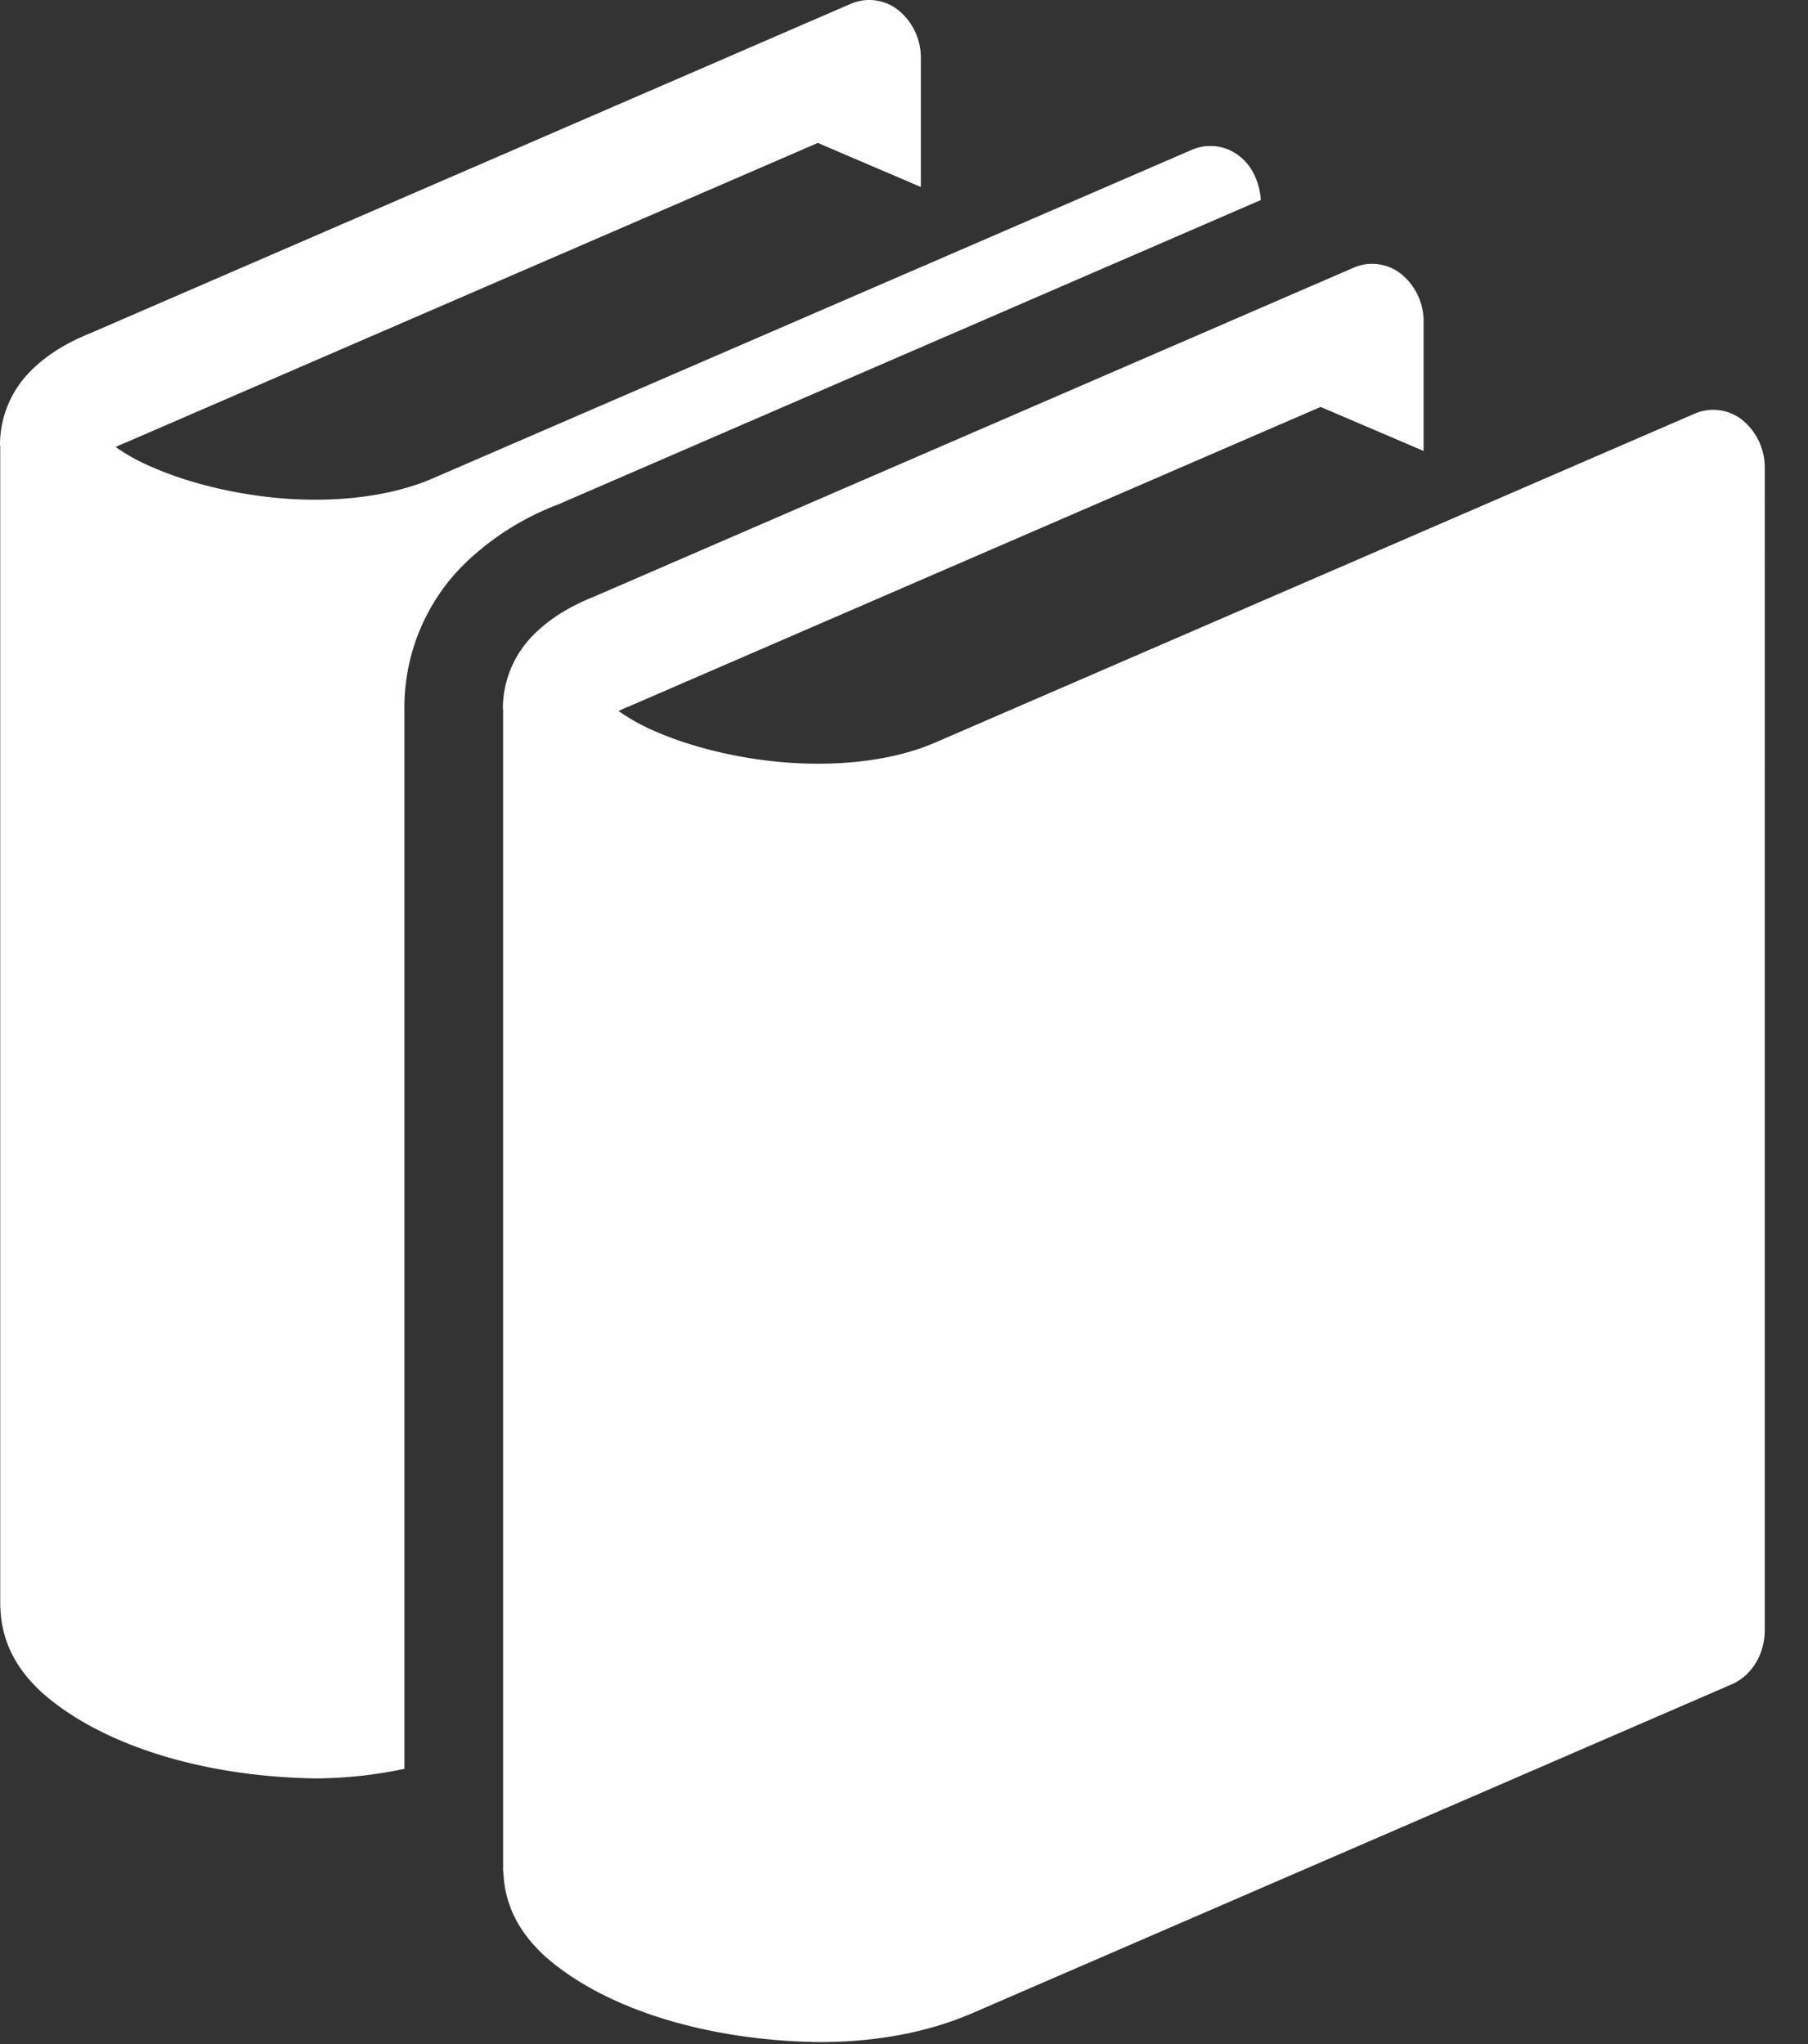
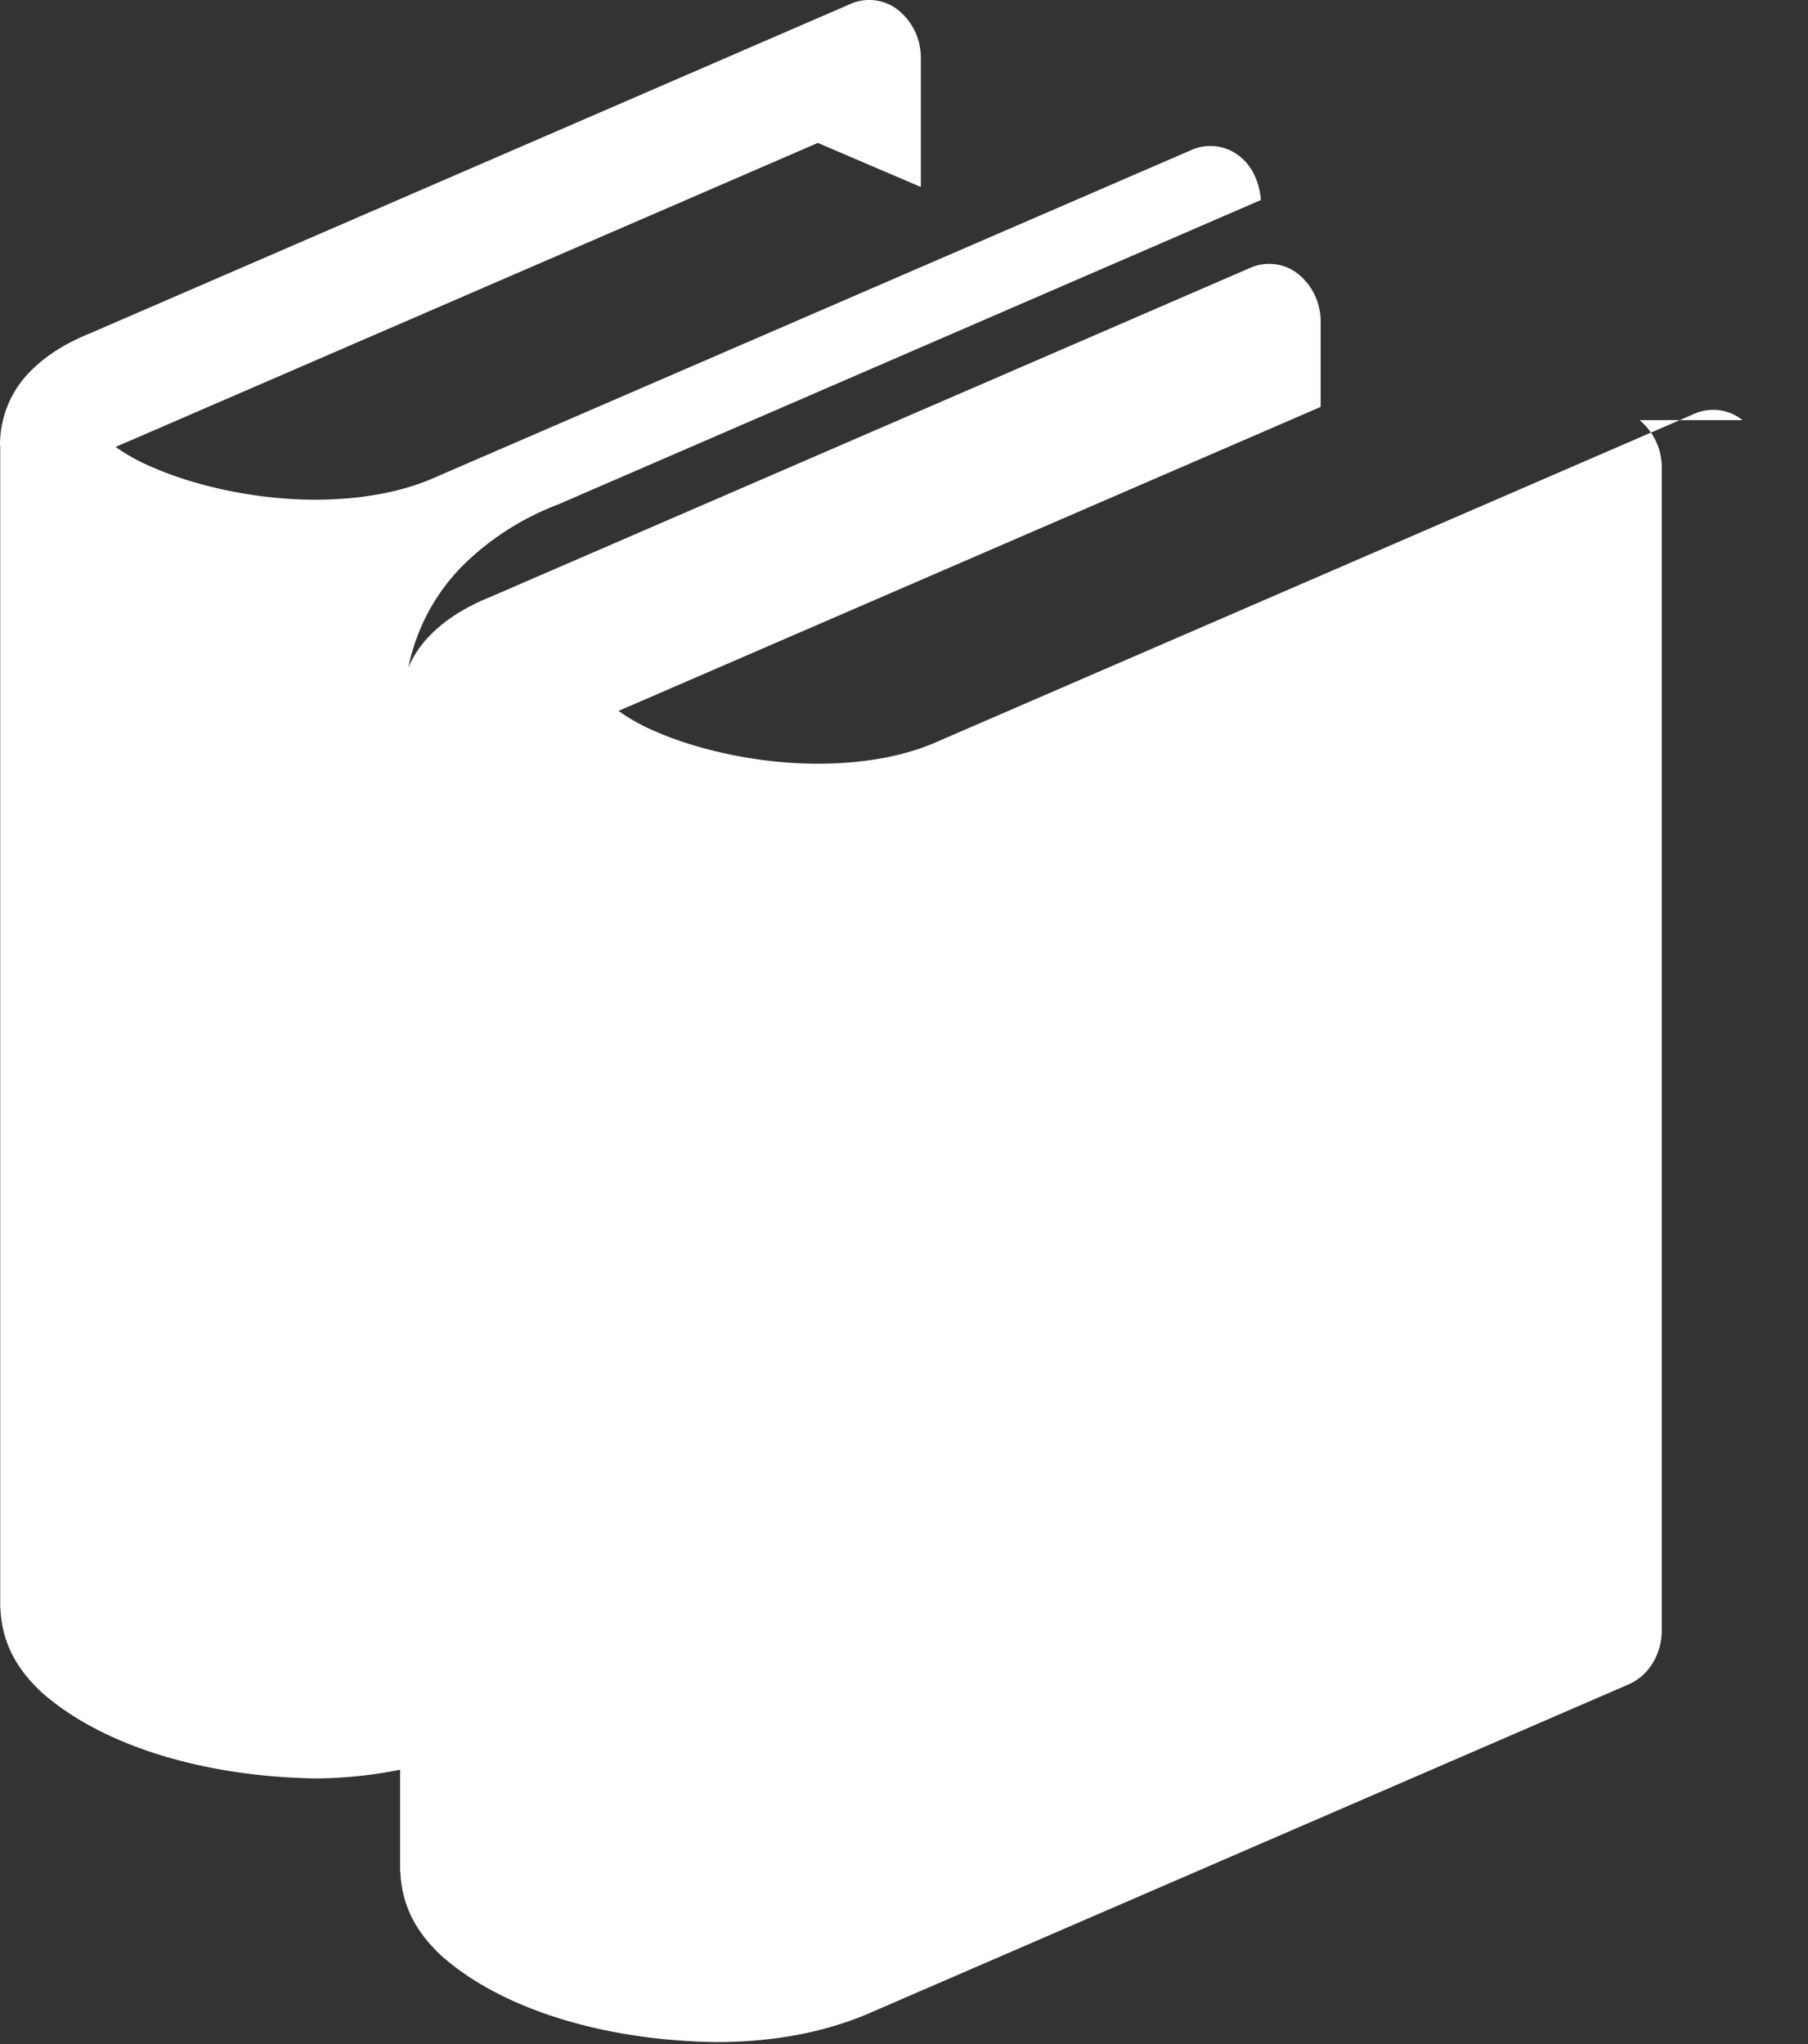
<svg xmlns="http://www.w3.org/2000/svg" width="23" height="26" fill="none">
  <rect width="100%" height="100%" fill="#333333" stroke="none" />
-   <path fill="#fff" d="M22.167 5.344a.595.595 0 0 0-.607-.083L11.9 9.444c-.42.183-.946.27-1.486.27-.753.003-1.532-.172-2.075-.41a2.524 2.524 0 0 1-.47-.26c.04-.02.09-.042.145-.064L16.8 5.176l1.31.56V4.099a.775.775 0 0 0-.283-.612.592.592 0 0 0-.605-.083l-9.66 4.183c-.298.12-.554.268-.77.483-.25.247-.392.583-.395.934 0 .01.003.027.003.027v14.73l-.002.02c0 .004.003.006.003.01v.016h.002c.02.515.28.843.528 1.075.78.688 2.09 1.073 3.484 1.093.66 0 1.33-.1 1.95-.366l9.663-4.184c.255-.11.422-.383.422-.692V5.956a.781.781 0 0 0-.283-.612Zm-6.127-2.8c-.017-.22-.108-.43-.27-.556a.595.595 0 0 0-.607-.083l-9.66 4.181c-.42.182-.947.27-1.486.27-.753.002-1.532-.173-2.075-.412a2.448 2.448 0 0 1-.47-.258c.04-.02.09-.042.145-.064l8.787-3.804 1.31.56V.743a.775.775 0 0 0-.284-.612.594.594 0 0 0-.606-.083l-9.66 4.184c-.298.12-.553.267-.77.483-.25.247-.391.583-.394.934 0 .012.003.028.003.028v14.777h.002c.02.515.28.843.528 1.075.78.688 2.09 1.072 3.485 1.092a5.567 5.567 0 0 0 1.127-.122V9.03c-.01-.7.27-1.372.762-1.856.34-.33.746-.588 1.19-.756l8.943-3.874Z" />
+   <path fill="#fff" d="M22.167 5.344a.595.595 0 0 0-.607-.083L11.9 9.444c-.42.183-.946.27-1.486.27-.753.003-1.532-.172-2.075-.41a2.524 2.524 0 0 1-.47-.26c.04-.02.09-.042.145-.064L16.8 5.176V4.099a.775.775 0 0 0-.283-.612.592.592 0 0 0-.605-.083l-9.66 4.183c-.298.12-.554.268-.77.483-.25.247-.392.583-.395.934 0 .01.003.027.003.027v14.73l-.002.02c0 .004.003.006.003.01v.016h.002c.02.515.28.843.528 1.075.78.688 2.09 1.073 3.484 1.093.66 0 1.33-.1 1.95-.366l9.663-4.184c.255-.11.422-.383.422-.692V5.956a.781.781 0 0 0-.283-.612Zm-6.127-2.8c-.017-.22-.108-.43-.27-.556a.595.595 0 0 0-.607-.083l-9.66 4.181c-.42.182-.947.27-1.486.27-.753.002-1.532-.173-2.075-.412a2.448 2.448 0 0 1-.47-.258c.04-.02.09-.042.145-.064l8.787-3.804 1.31.56V.743a.775.775 0 0 0-.284-.612.594.594 0 0 0-.606-.083l-9.66 4.184c-.298.12-.553.267-.77.483-.25.247-.391.583-.394.934 0 .012.003.028.003.028v14.777h.002c.02.515.28.843.528 1.075.78.688 2.09 1.072 3.485 1.092a5.567 5.567 0 0 0 1.127-.122V9.03c-.01-.7.27-1.372.762-1.856.34-.33.746-.588 1.19-.756l8.943-3.874Z" />
</svg>